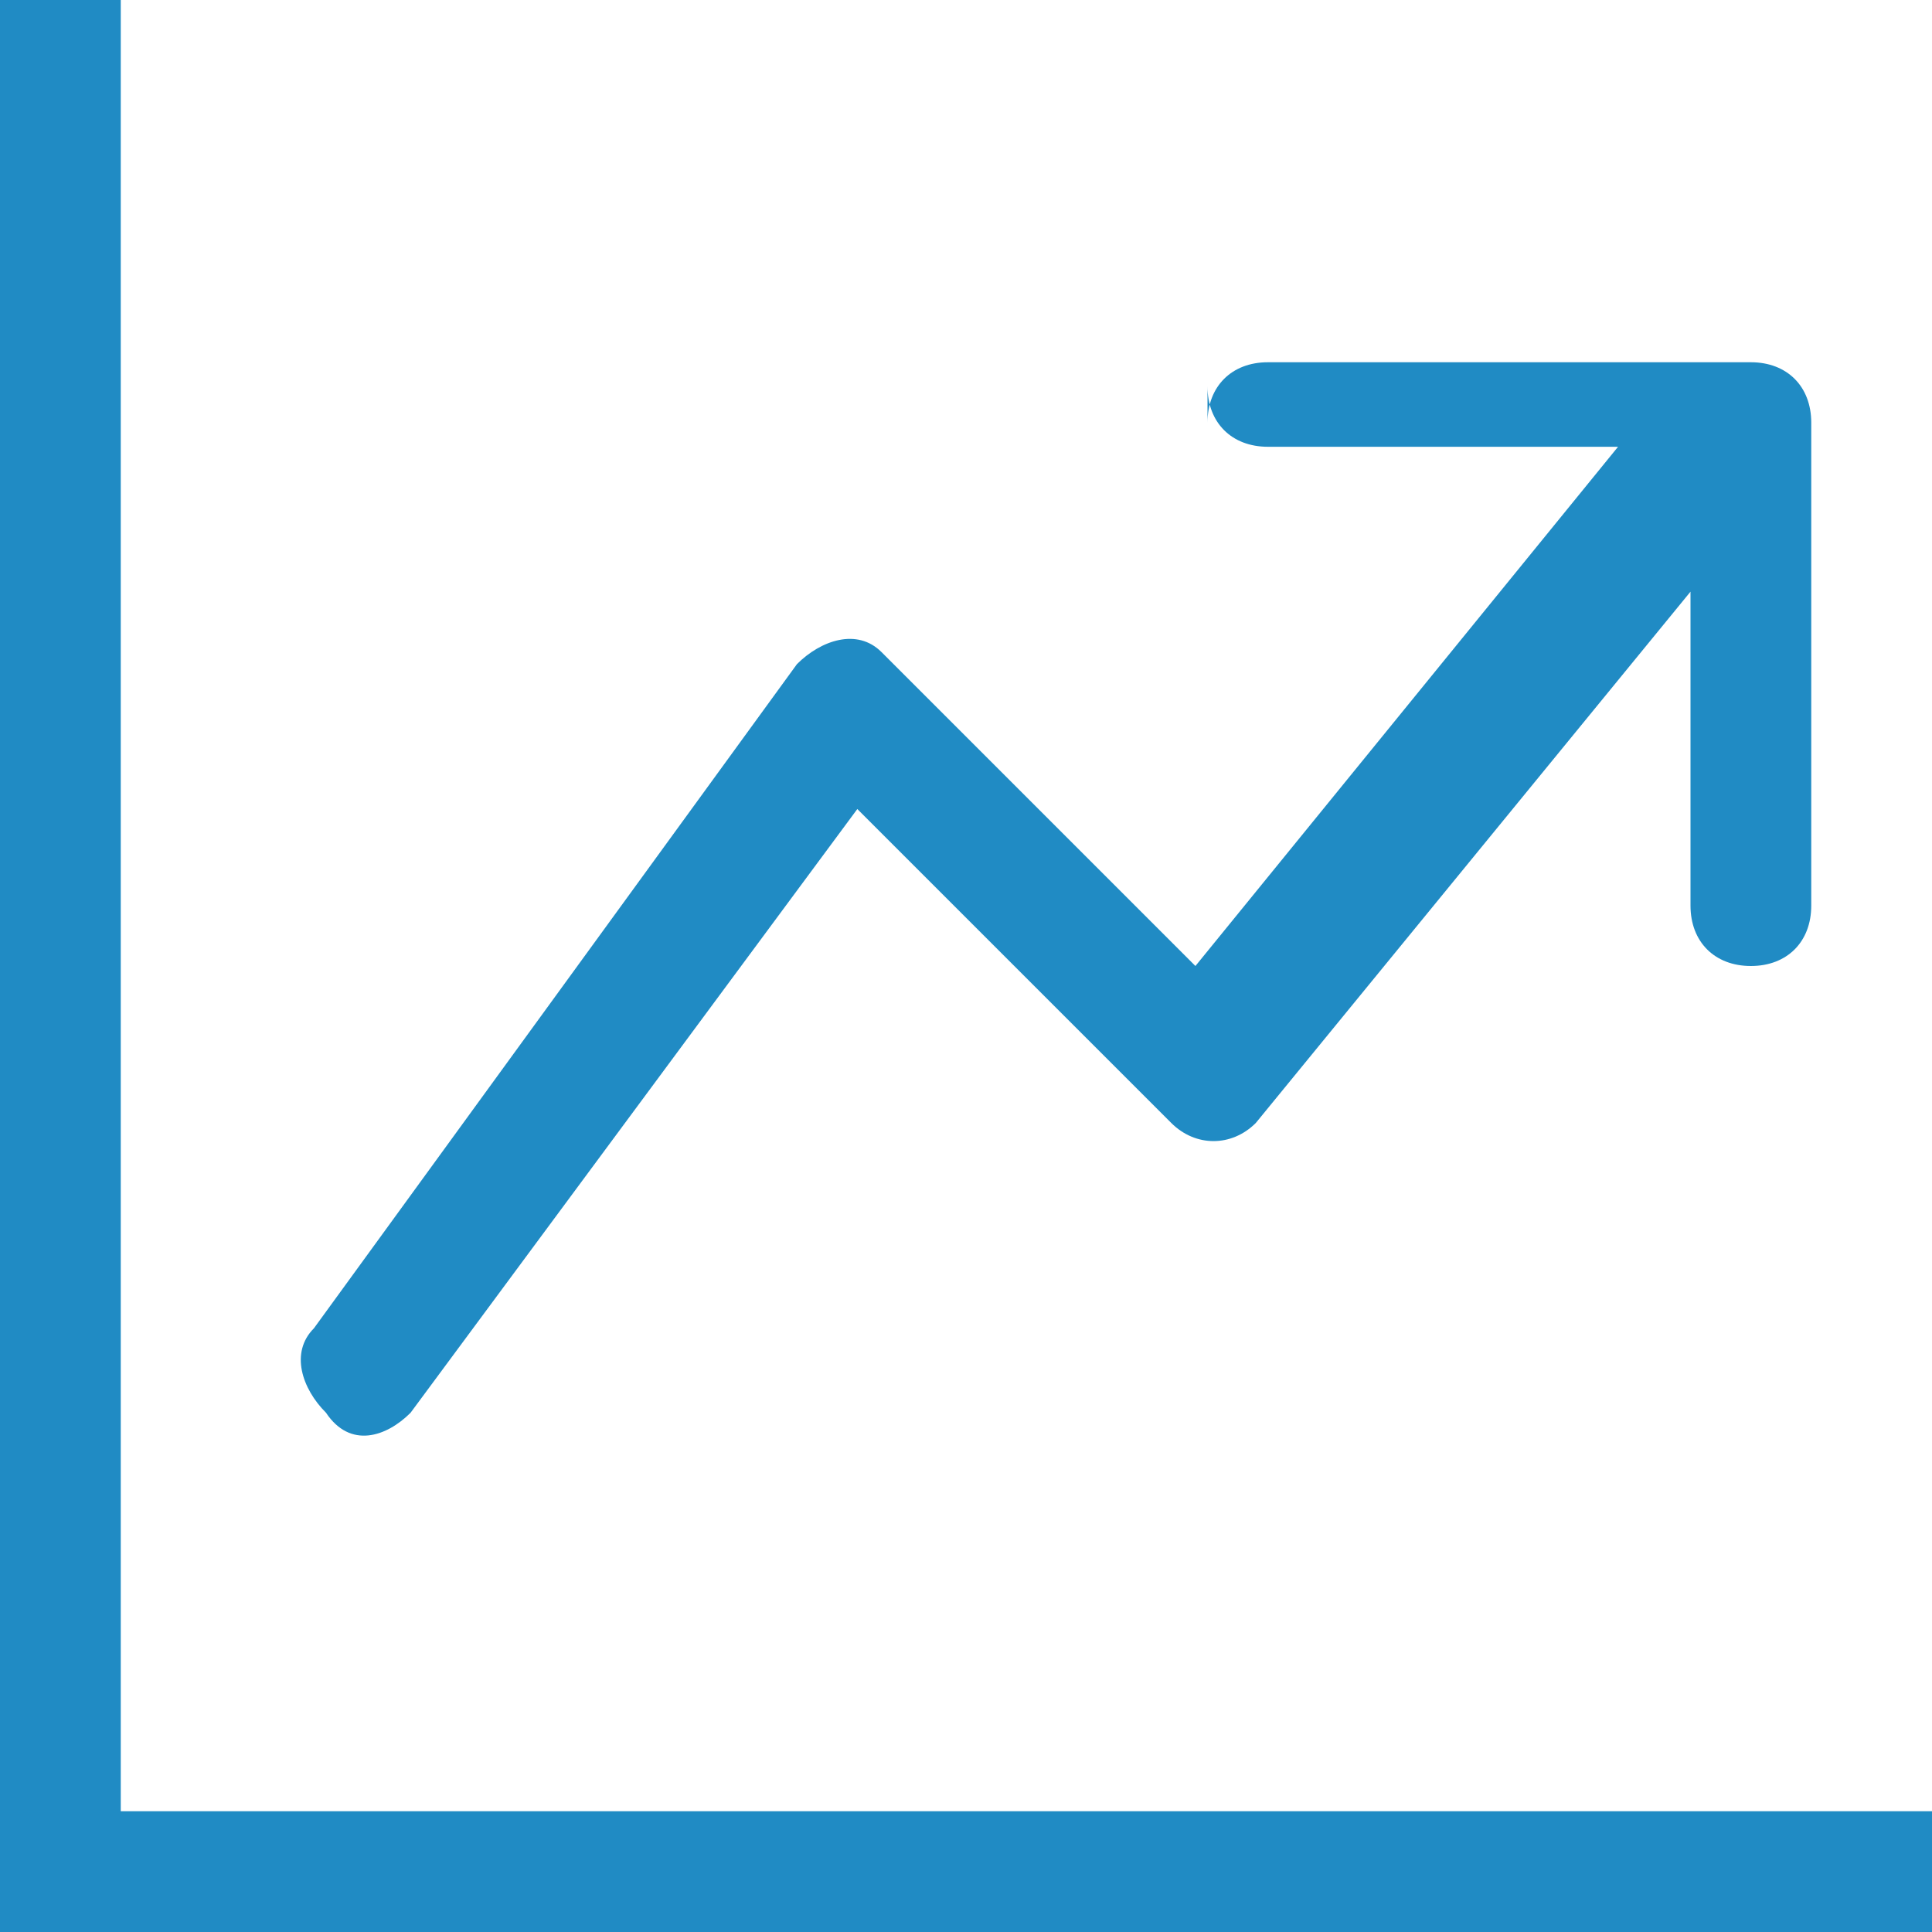
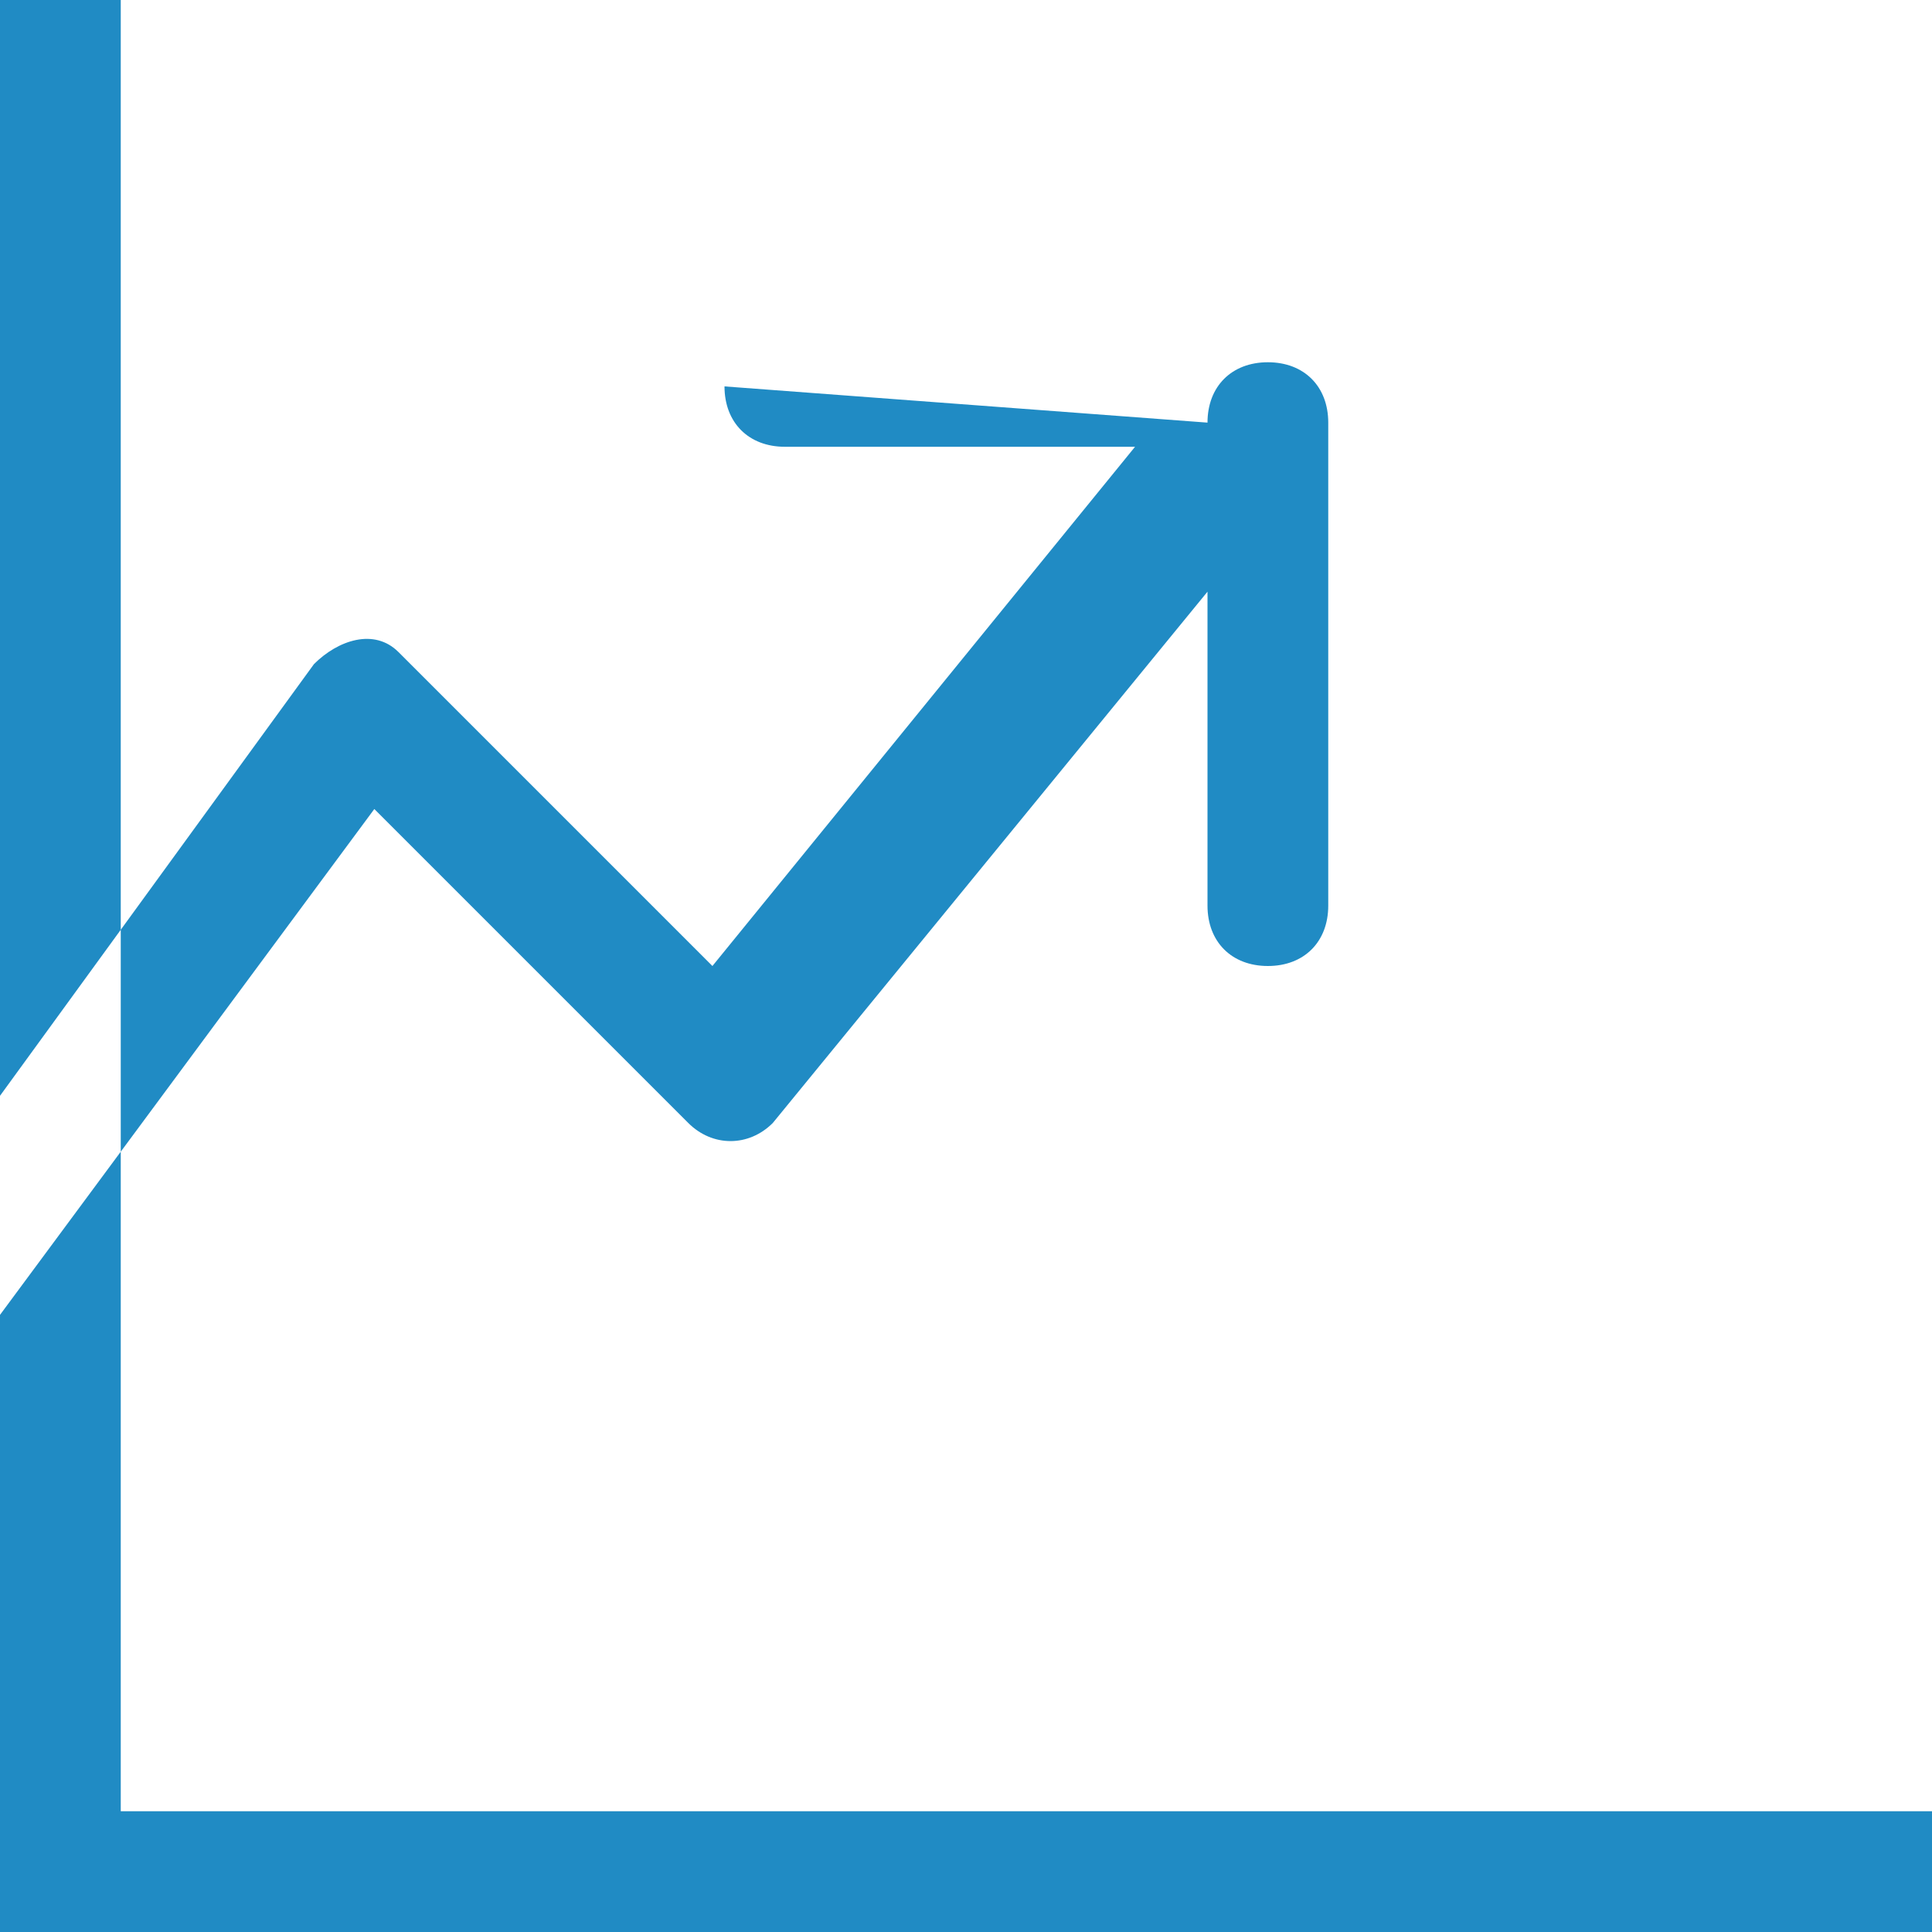
<svg xmlns="http://www.w3.org/2000/svg" id="Layer_1" data-name="Layer 1" version="1.1" viewBox="0 0 16 16">
  <defs>
    <style>
      .cls-1 {
        fill: #208bc4;
        fill-rule: evenodd;
        stroke-width: 0px;
      }
    </style>
  </defs>
-   <path class="cls-1" d="M0,0h1v15h15v1H0V0ZM10,3.5c0-.3.2-.5.5-.5h4c.3,0,.5.2.5.5v4c0,.3-.2.5-.5.5s-.5-.2-.5-.5v-2.6l-3.6,4.4c-.2.2-.5.2-.7,0,0,0,0,0,0,0l-2.6-2.6-3.7,5c-.2.2-.5.3-.7,0-.2-.2-.3-.5-.1-.7l4-5.5c.2-.2.5-.3.7-.1,0,0,0,0,0,0l2.6,2.6,3.5-4.3h-2.9c-.3,0-.5-.2-.5-.5" />
+   <path class="cls-1" d="M0,0h1v15h15v1H0V0ZM10,3.5c0-.3.2-.5.5-.5c.3,0,.5.2.5.5v4c0,.3-.2.5-.5.5s-.5-.2-.5-.5v-2.6l-3.6,4.4c-.2.2-.5.2-.7,0,0,0,0,0,0,0l-2.6-2.6-3.7,5c-.2.2-.5.3-.7,0-.2-.2-.3-.5-.1-.7l4-5.5c.2-.2.5-.3.7-.1,0,0,0,0,0,0l2.6,2.6,3.5-4.3h-2.9c-.3,0-.5-.2-.5-.5" />
</svg>